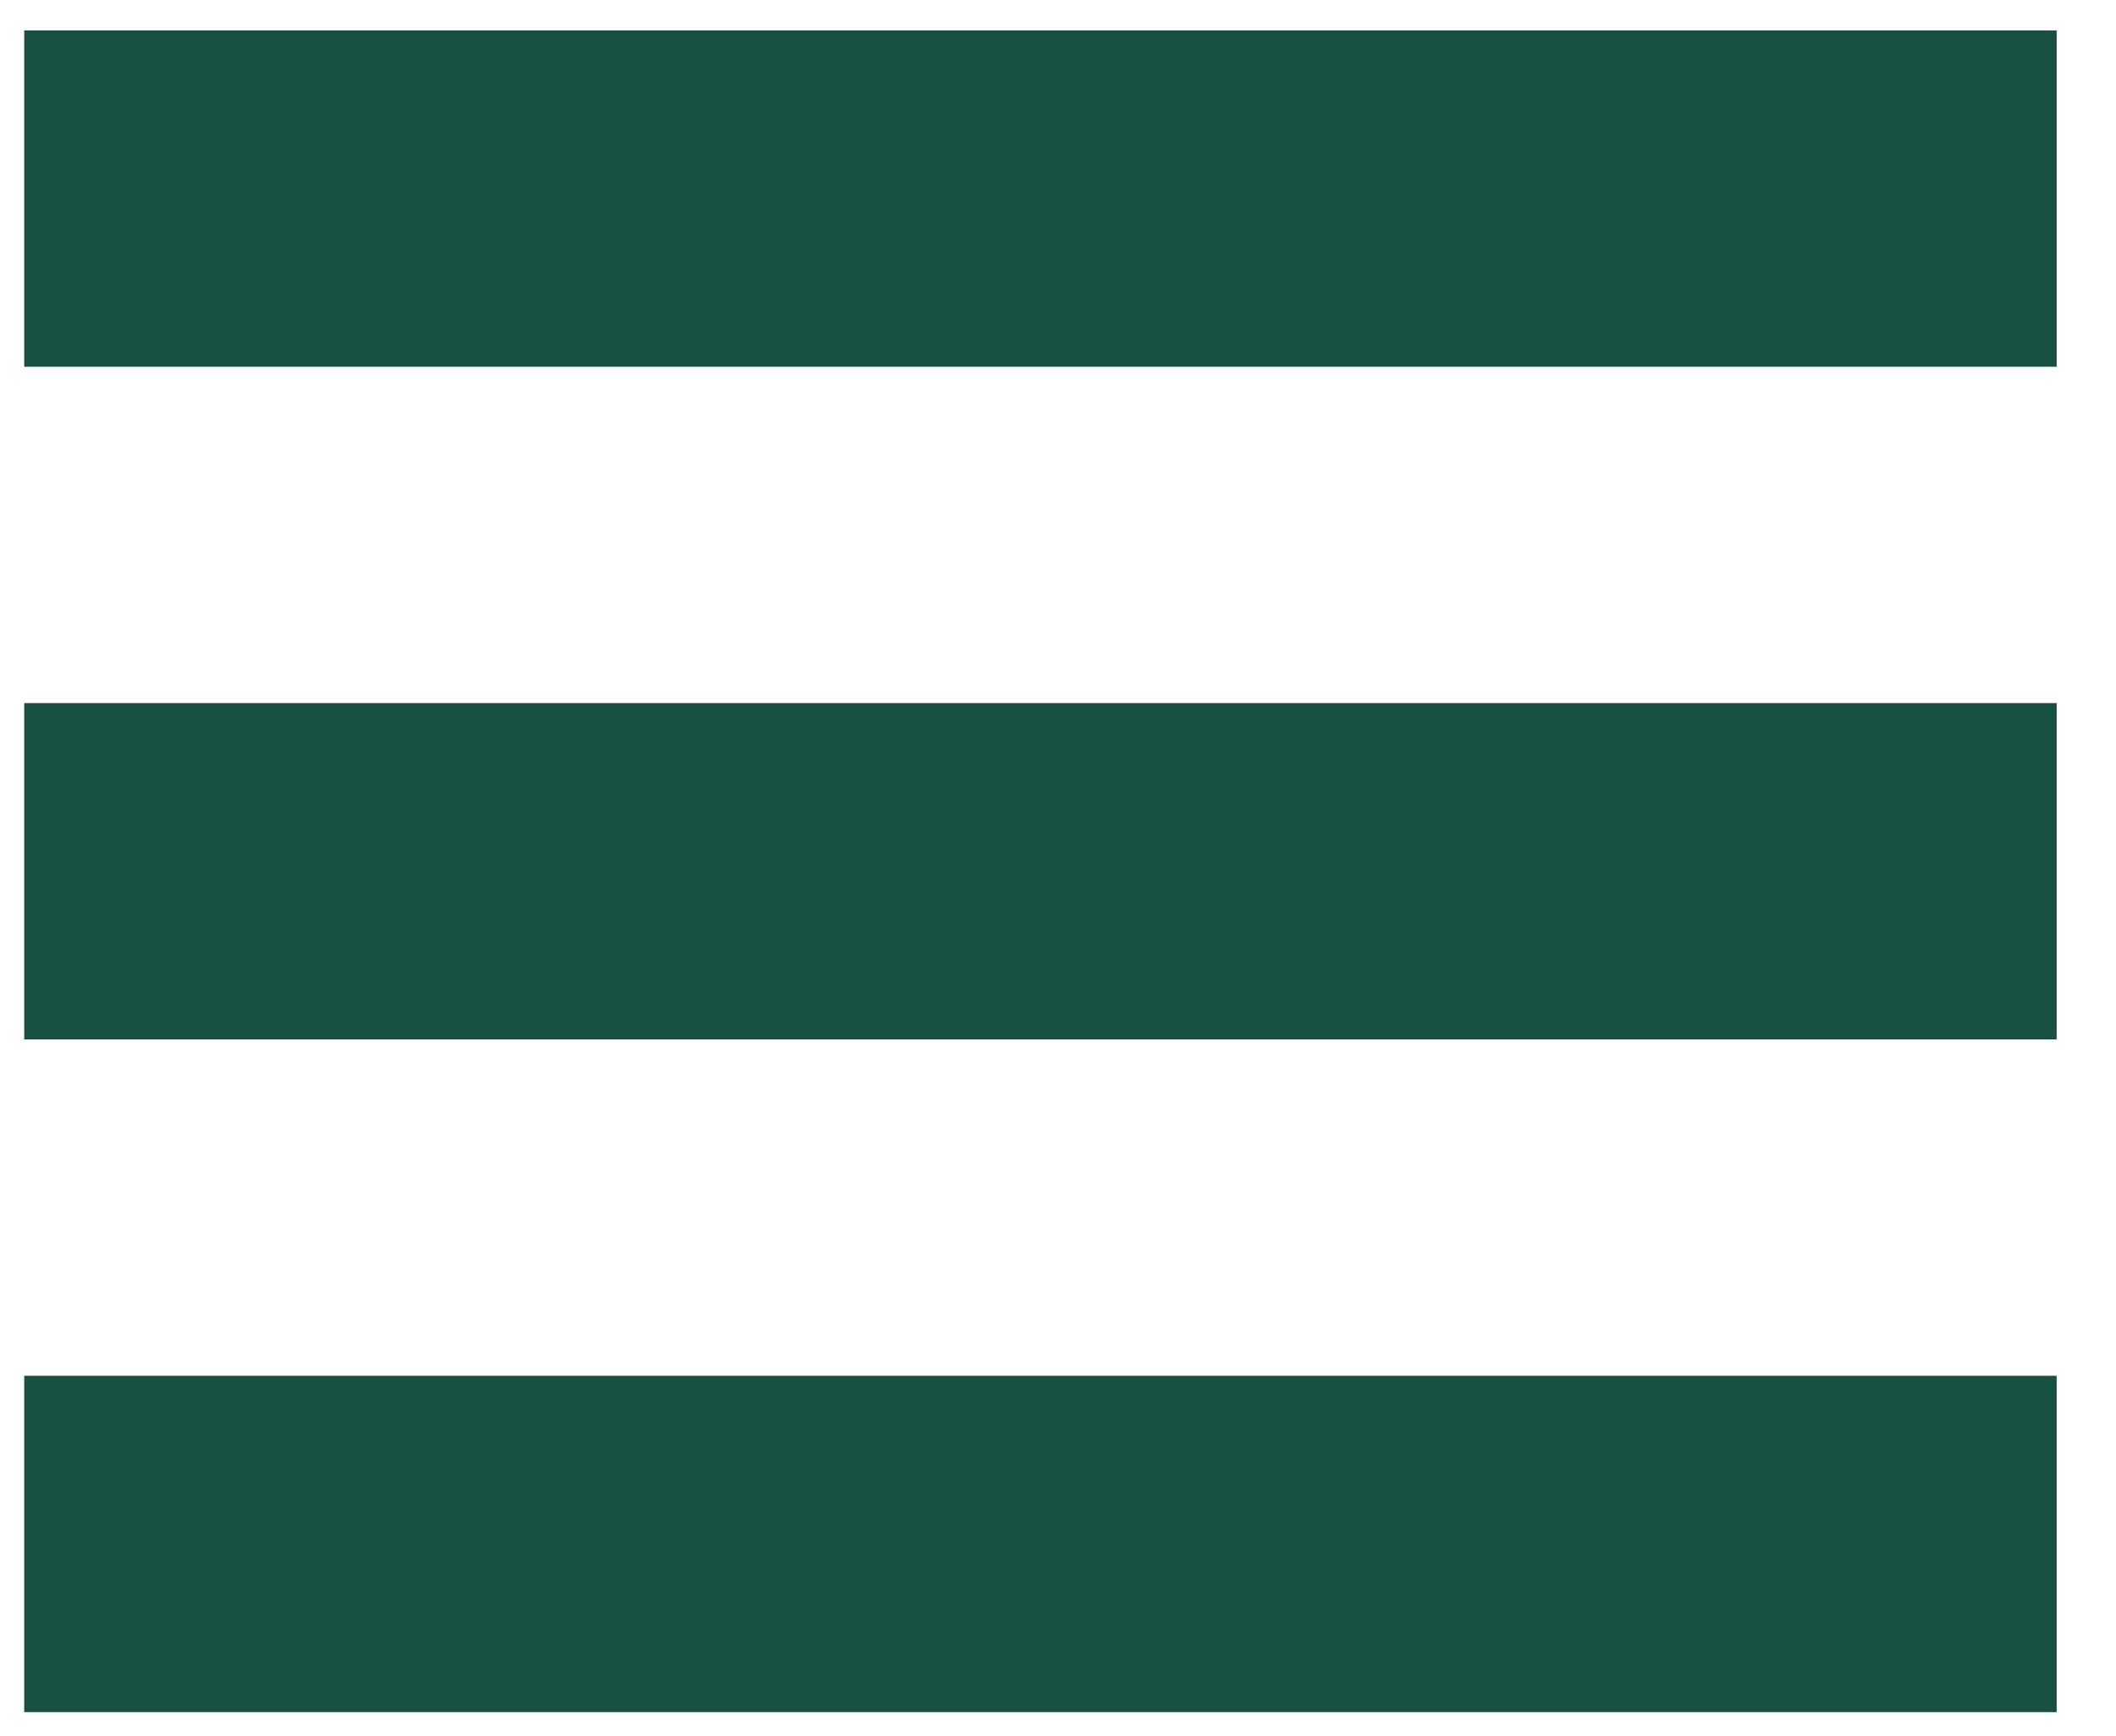
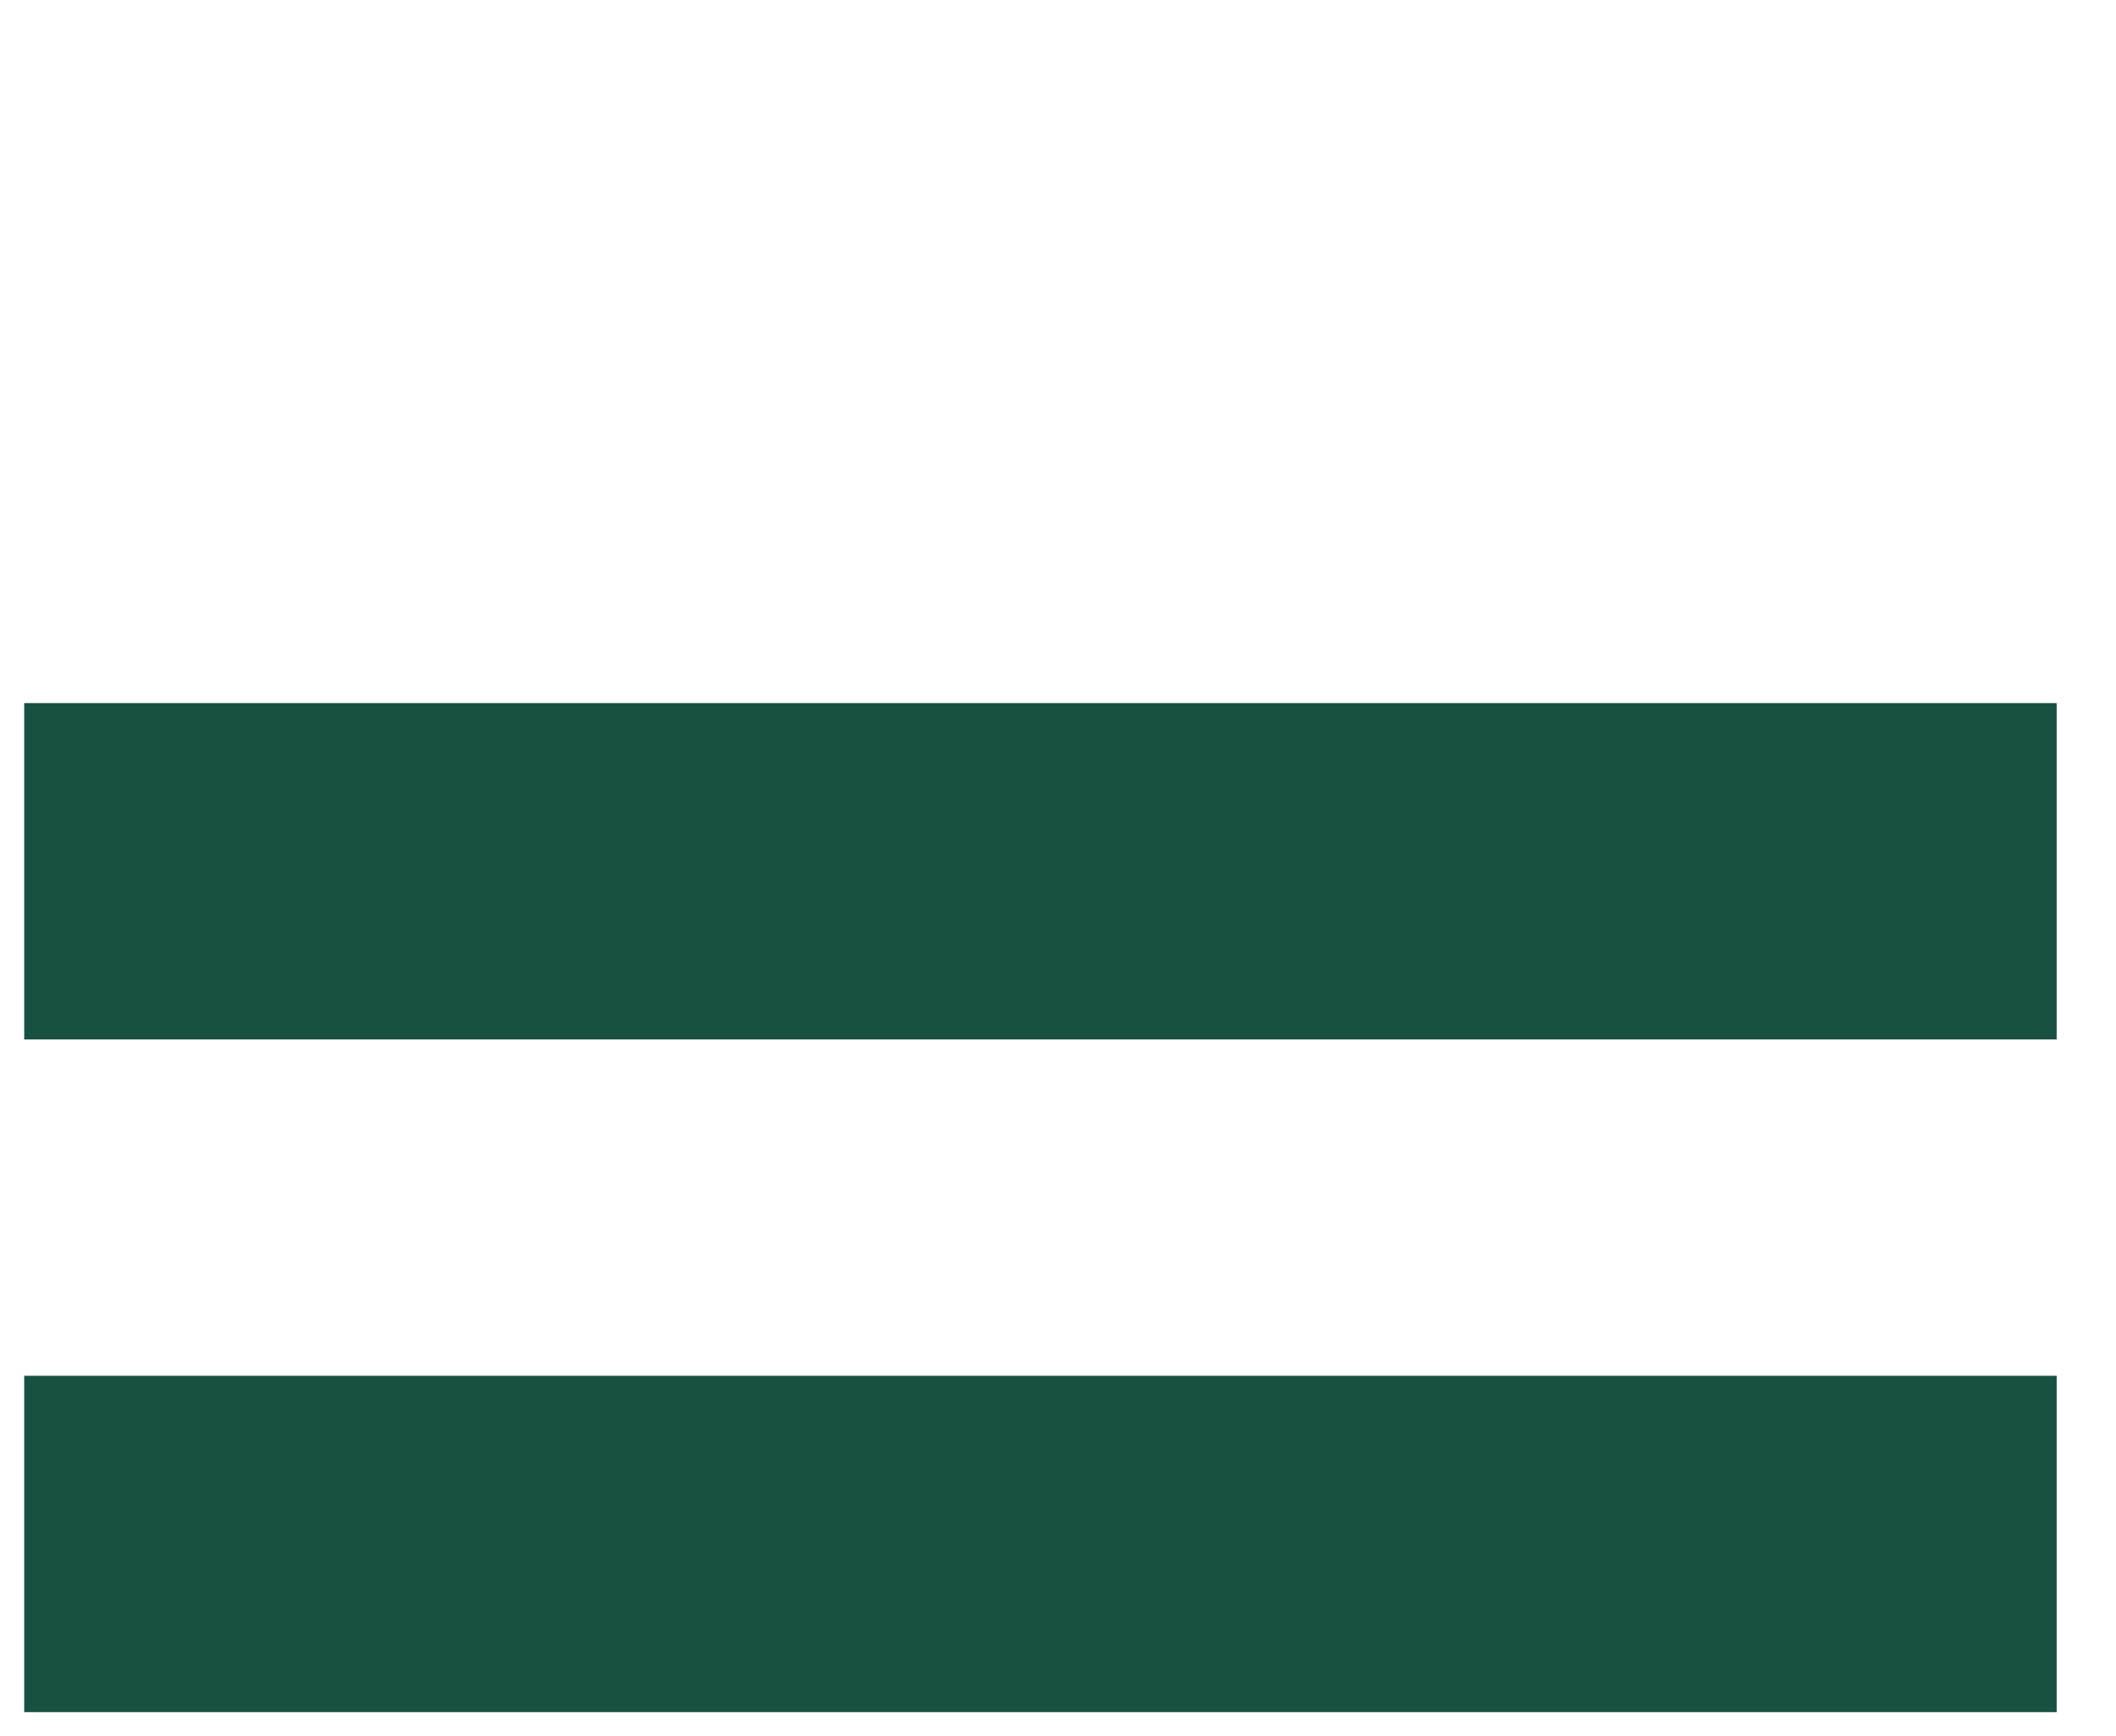
<svg xmlns="http://www.w3.org/2000/svg" version="1.1" id="Vrstva_1" x="0px" y="0px" width="178.333px" height="146.333px" viewBox="0 0 178.333 146.333" enable-background="new 0 0 178.333 146.333" xml:space="preserve">
-   <rect x="2.039" y="2.562" fill="#185142" width="171.294" height="28.346" />
  <rect x="2.039" y="59.254" fill="#185142" width="171.294" height="28.347" />
  <rect x="2.039" y="115.946" fill="#185142" width="171.294" height="28.348" />
</svg>